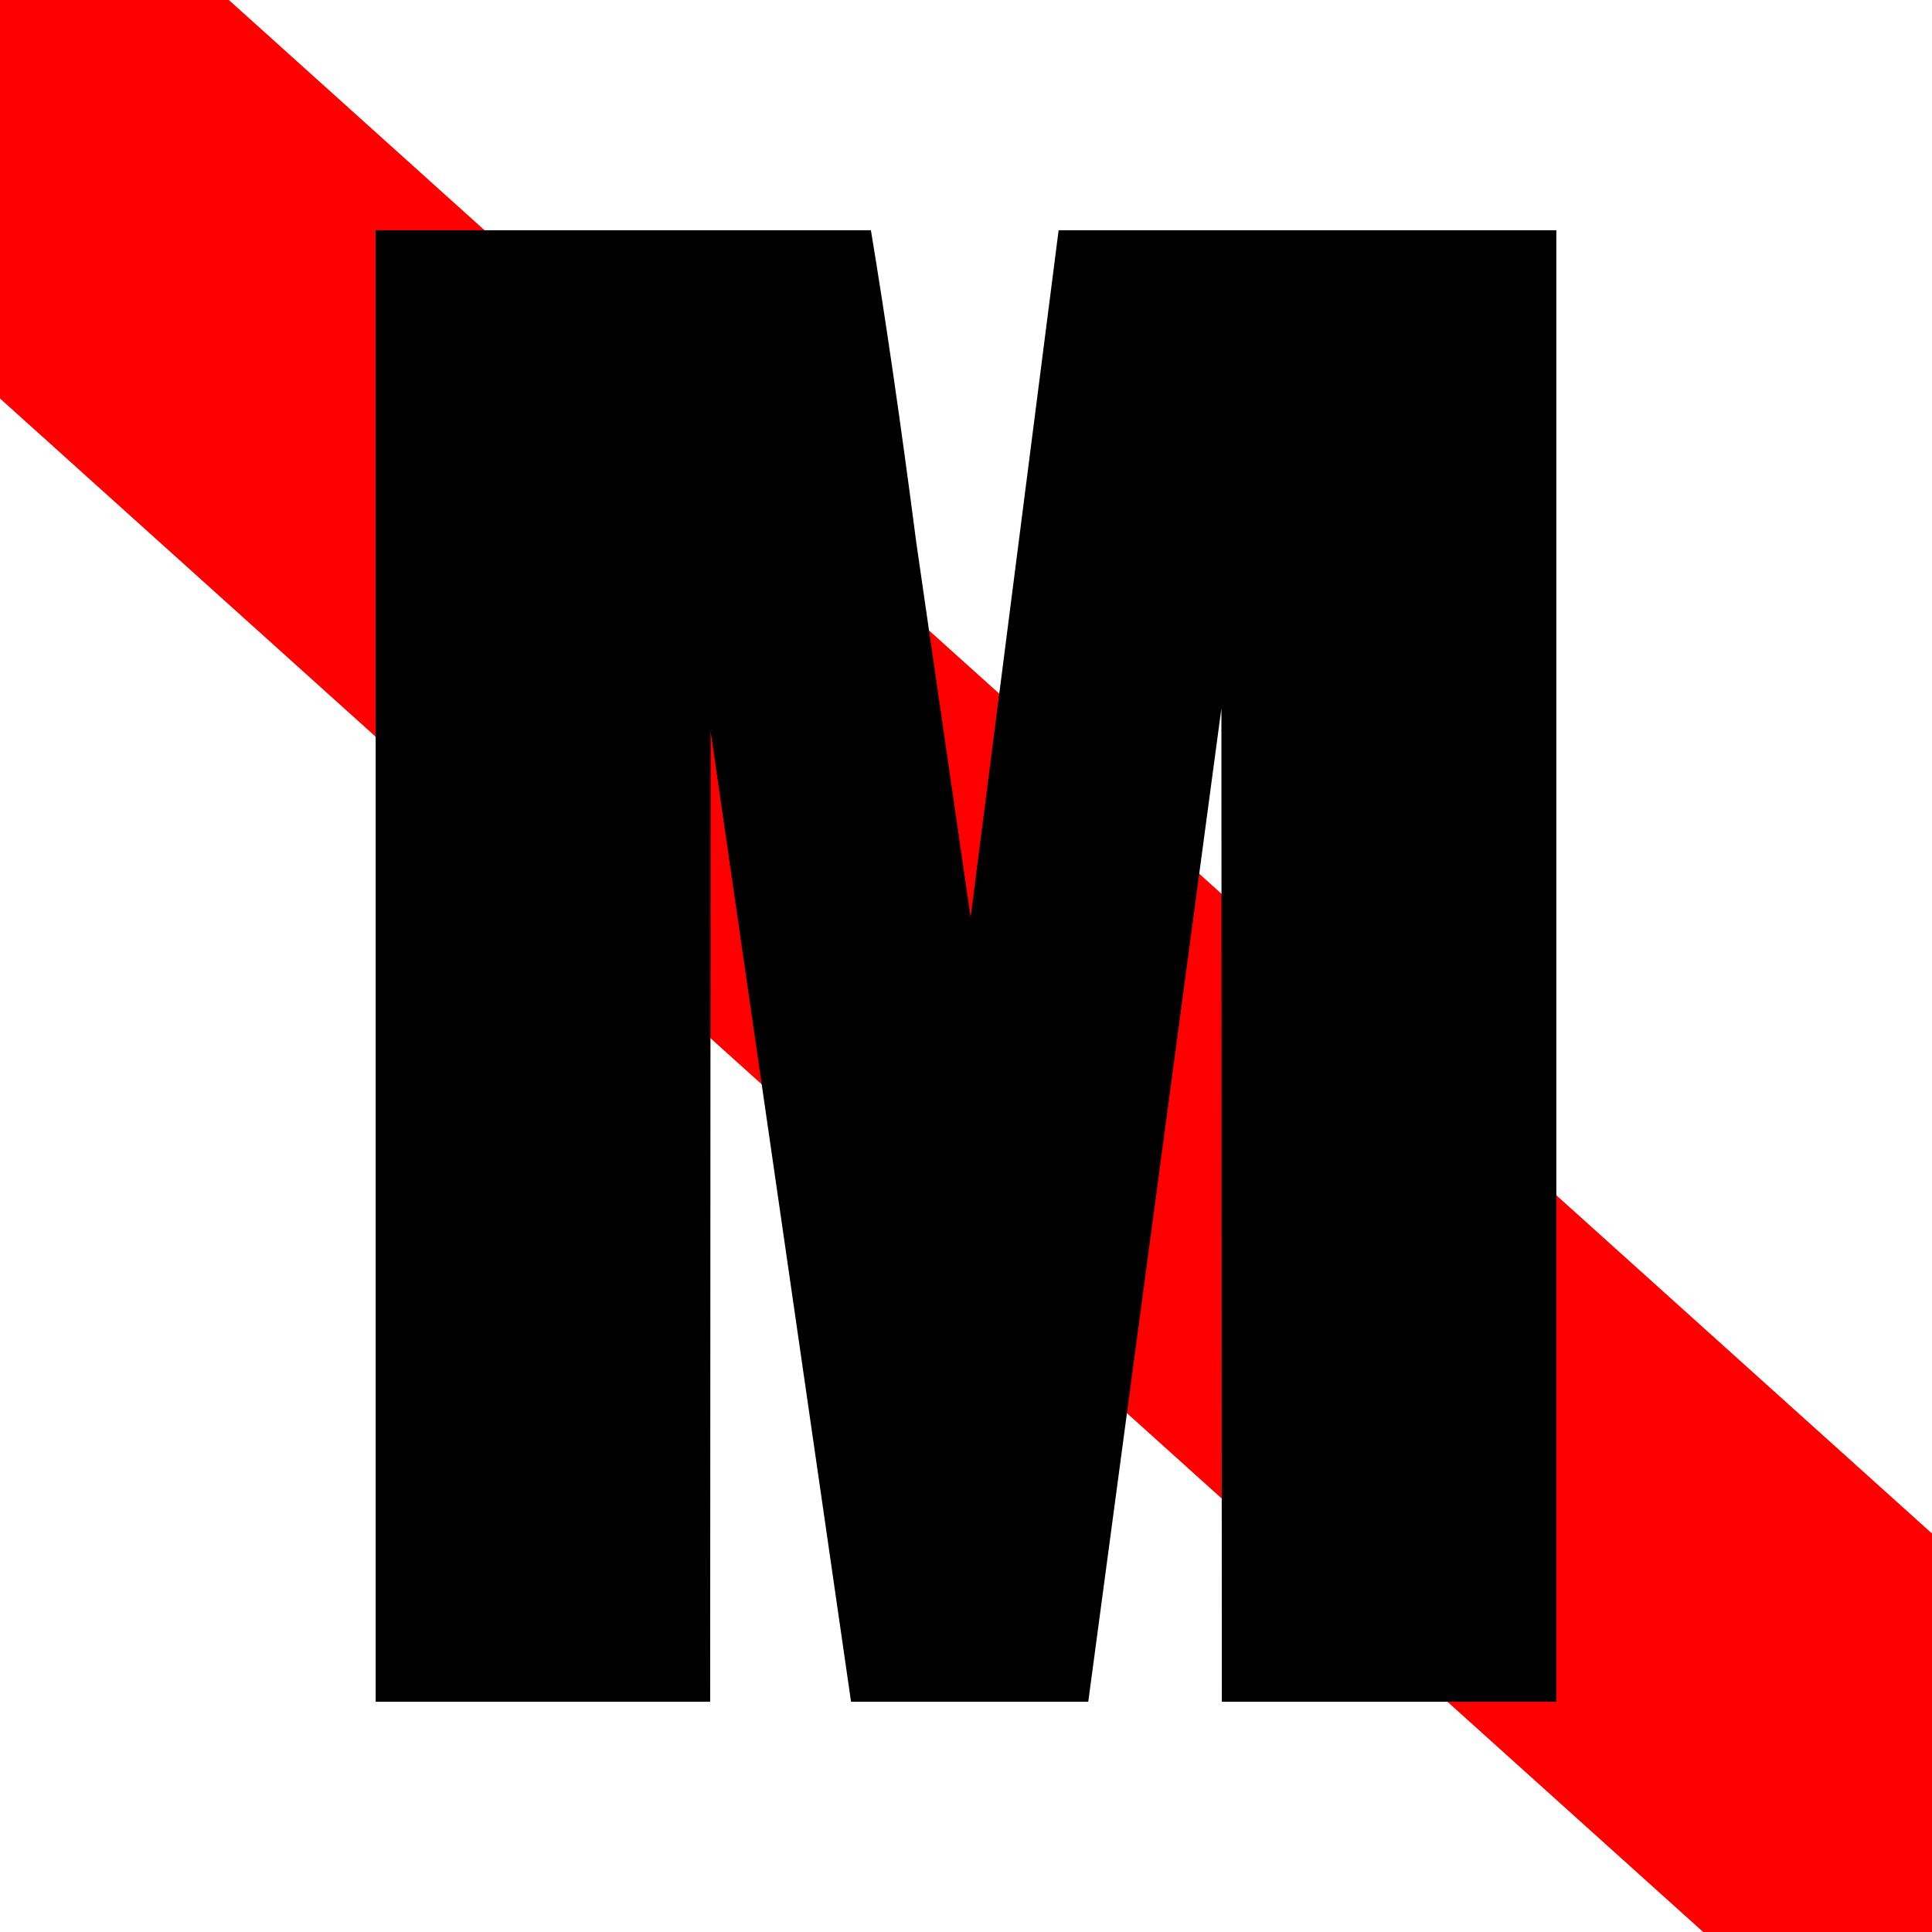
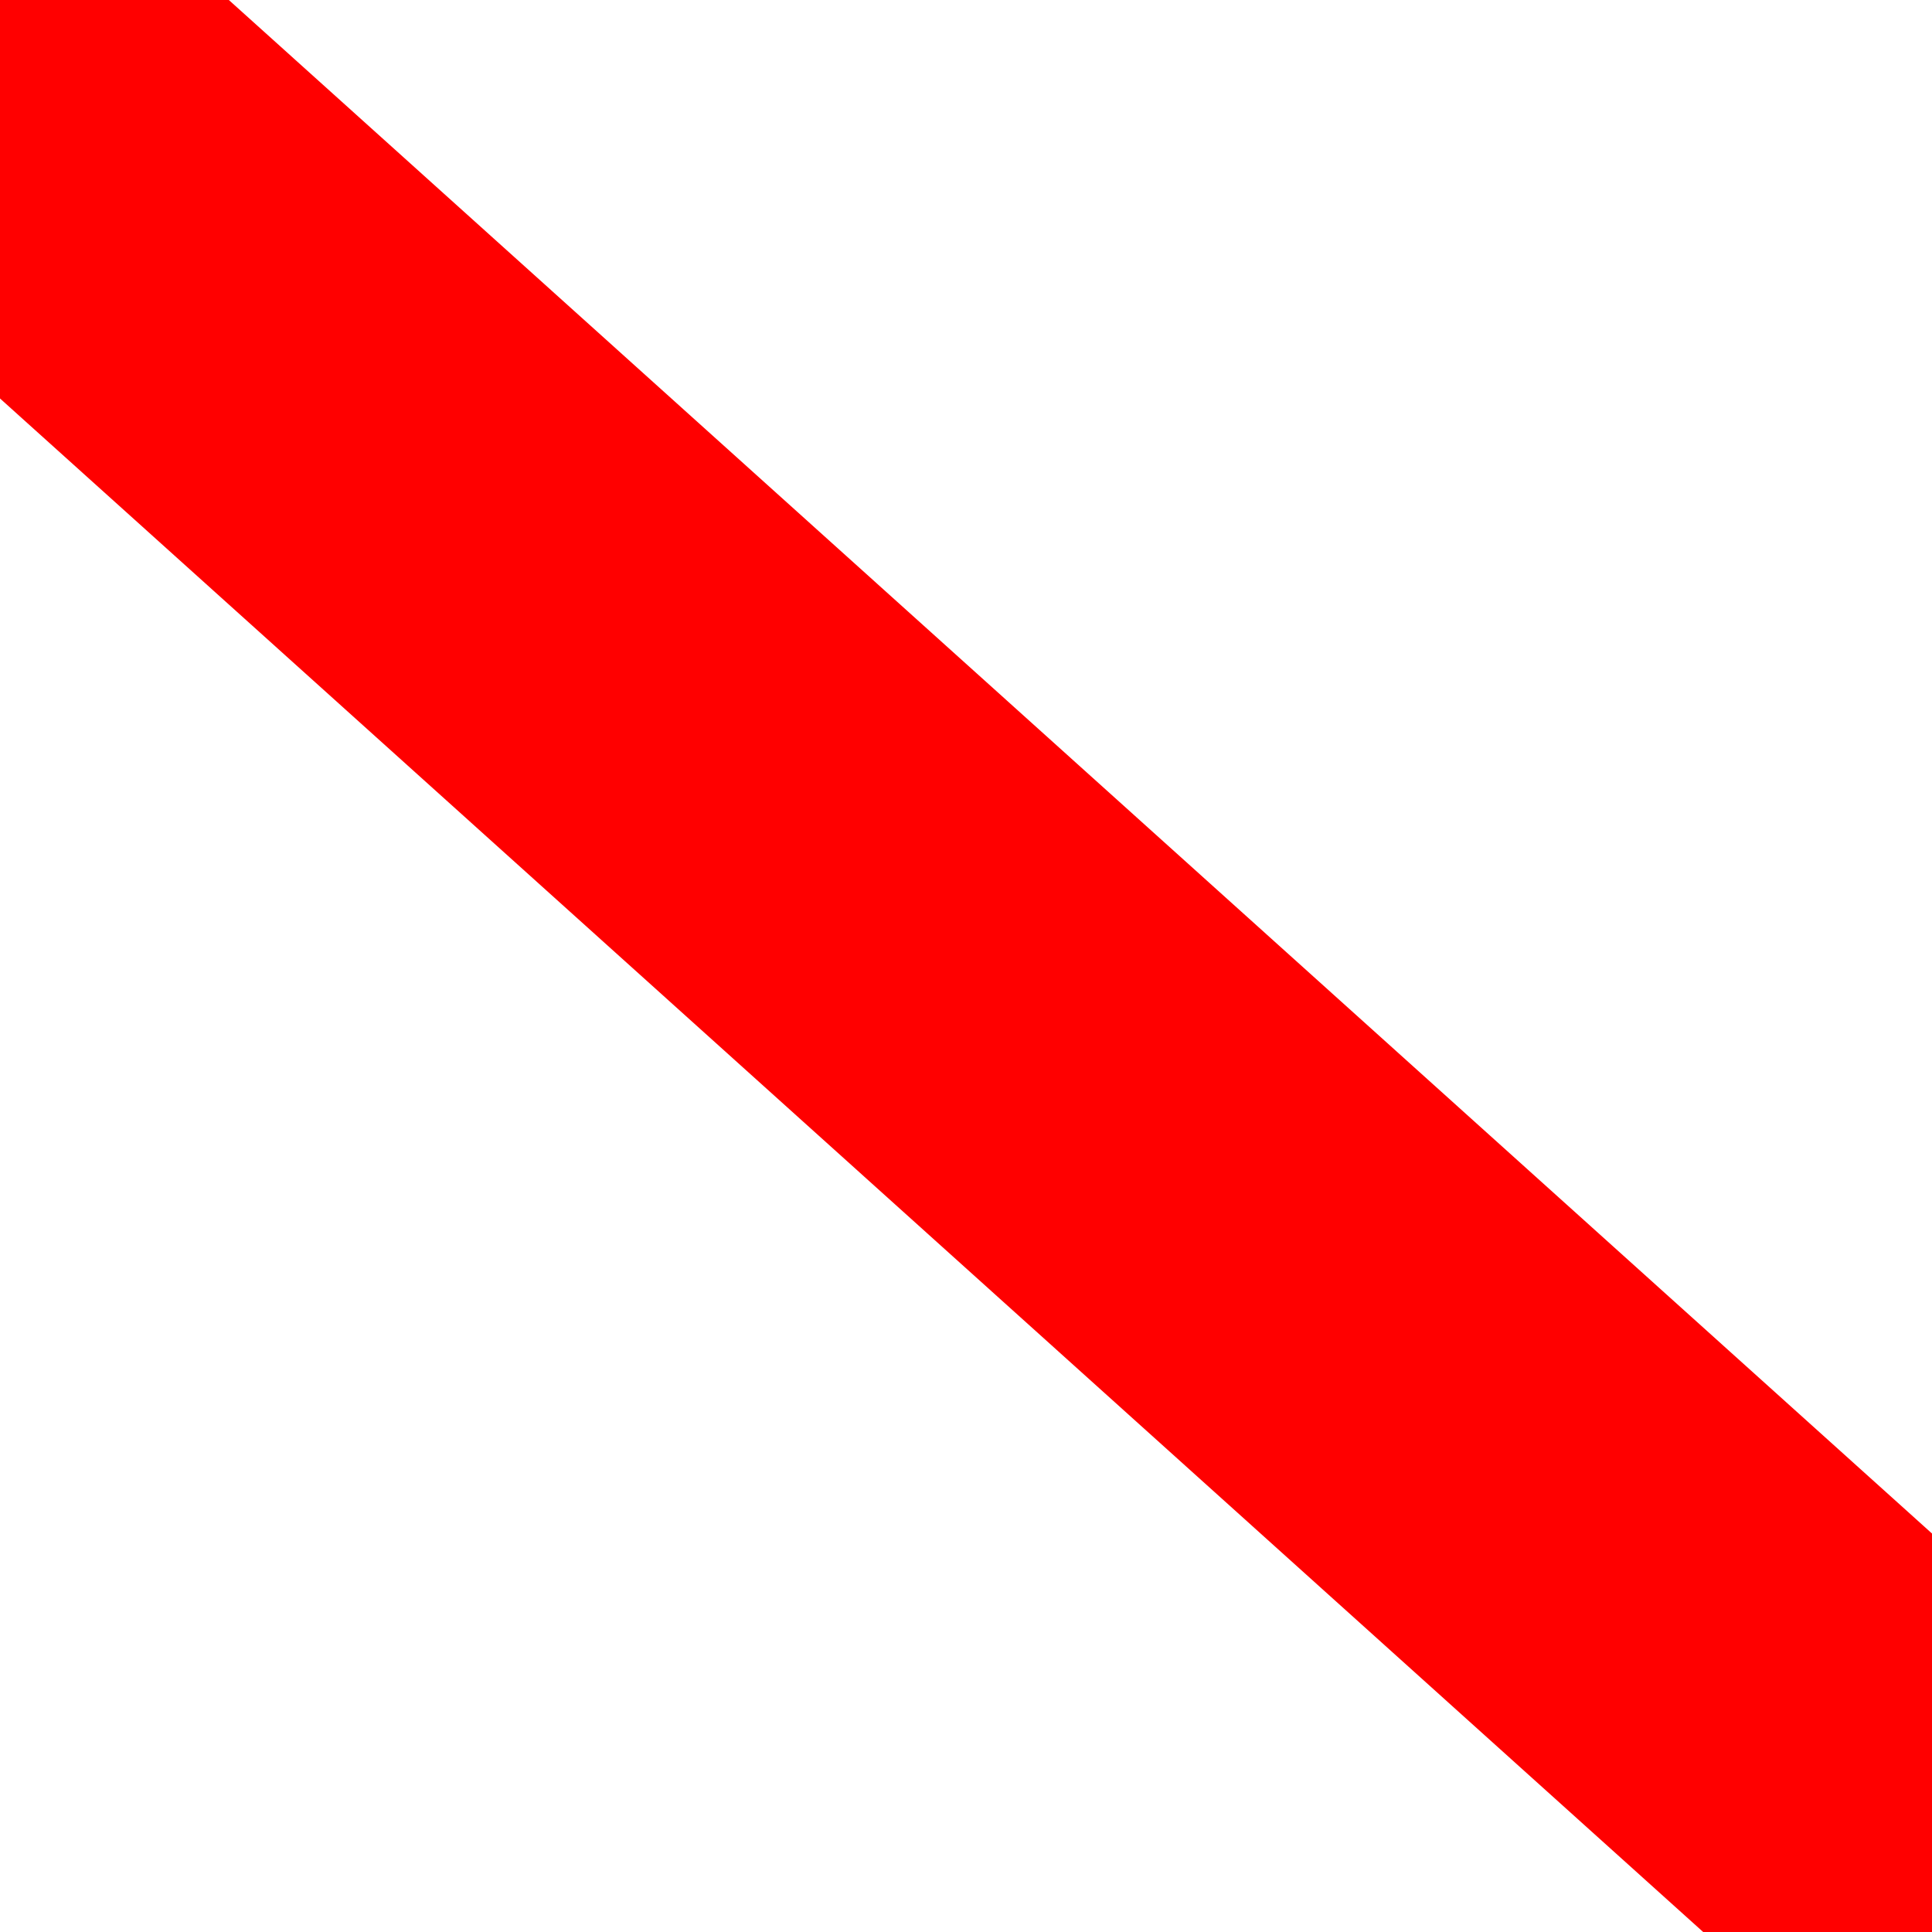
<svg xmlns="http://www.w3.org/2000/svg" viewBox="0 0 360 360">
  <polygon fill="red" points="360 285.75 360 360 317.36 360 0 74.25 0 0 42.64 0 360 285.75" />
-   <path d="M290,42.9V317.1h-62.33l-.08-185.12-24.81,185.12h-44.2l-26.17-180.88-.08,180.88h-62.33V42.9h92.28c2.74,16.49,5.56,35.91,8.47,58.29l10.11,69.75,16.4-128.04h92.76Z" />
</svg>